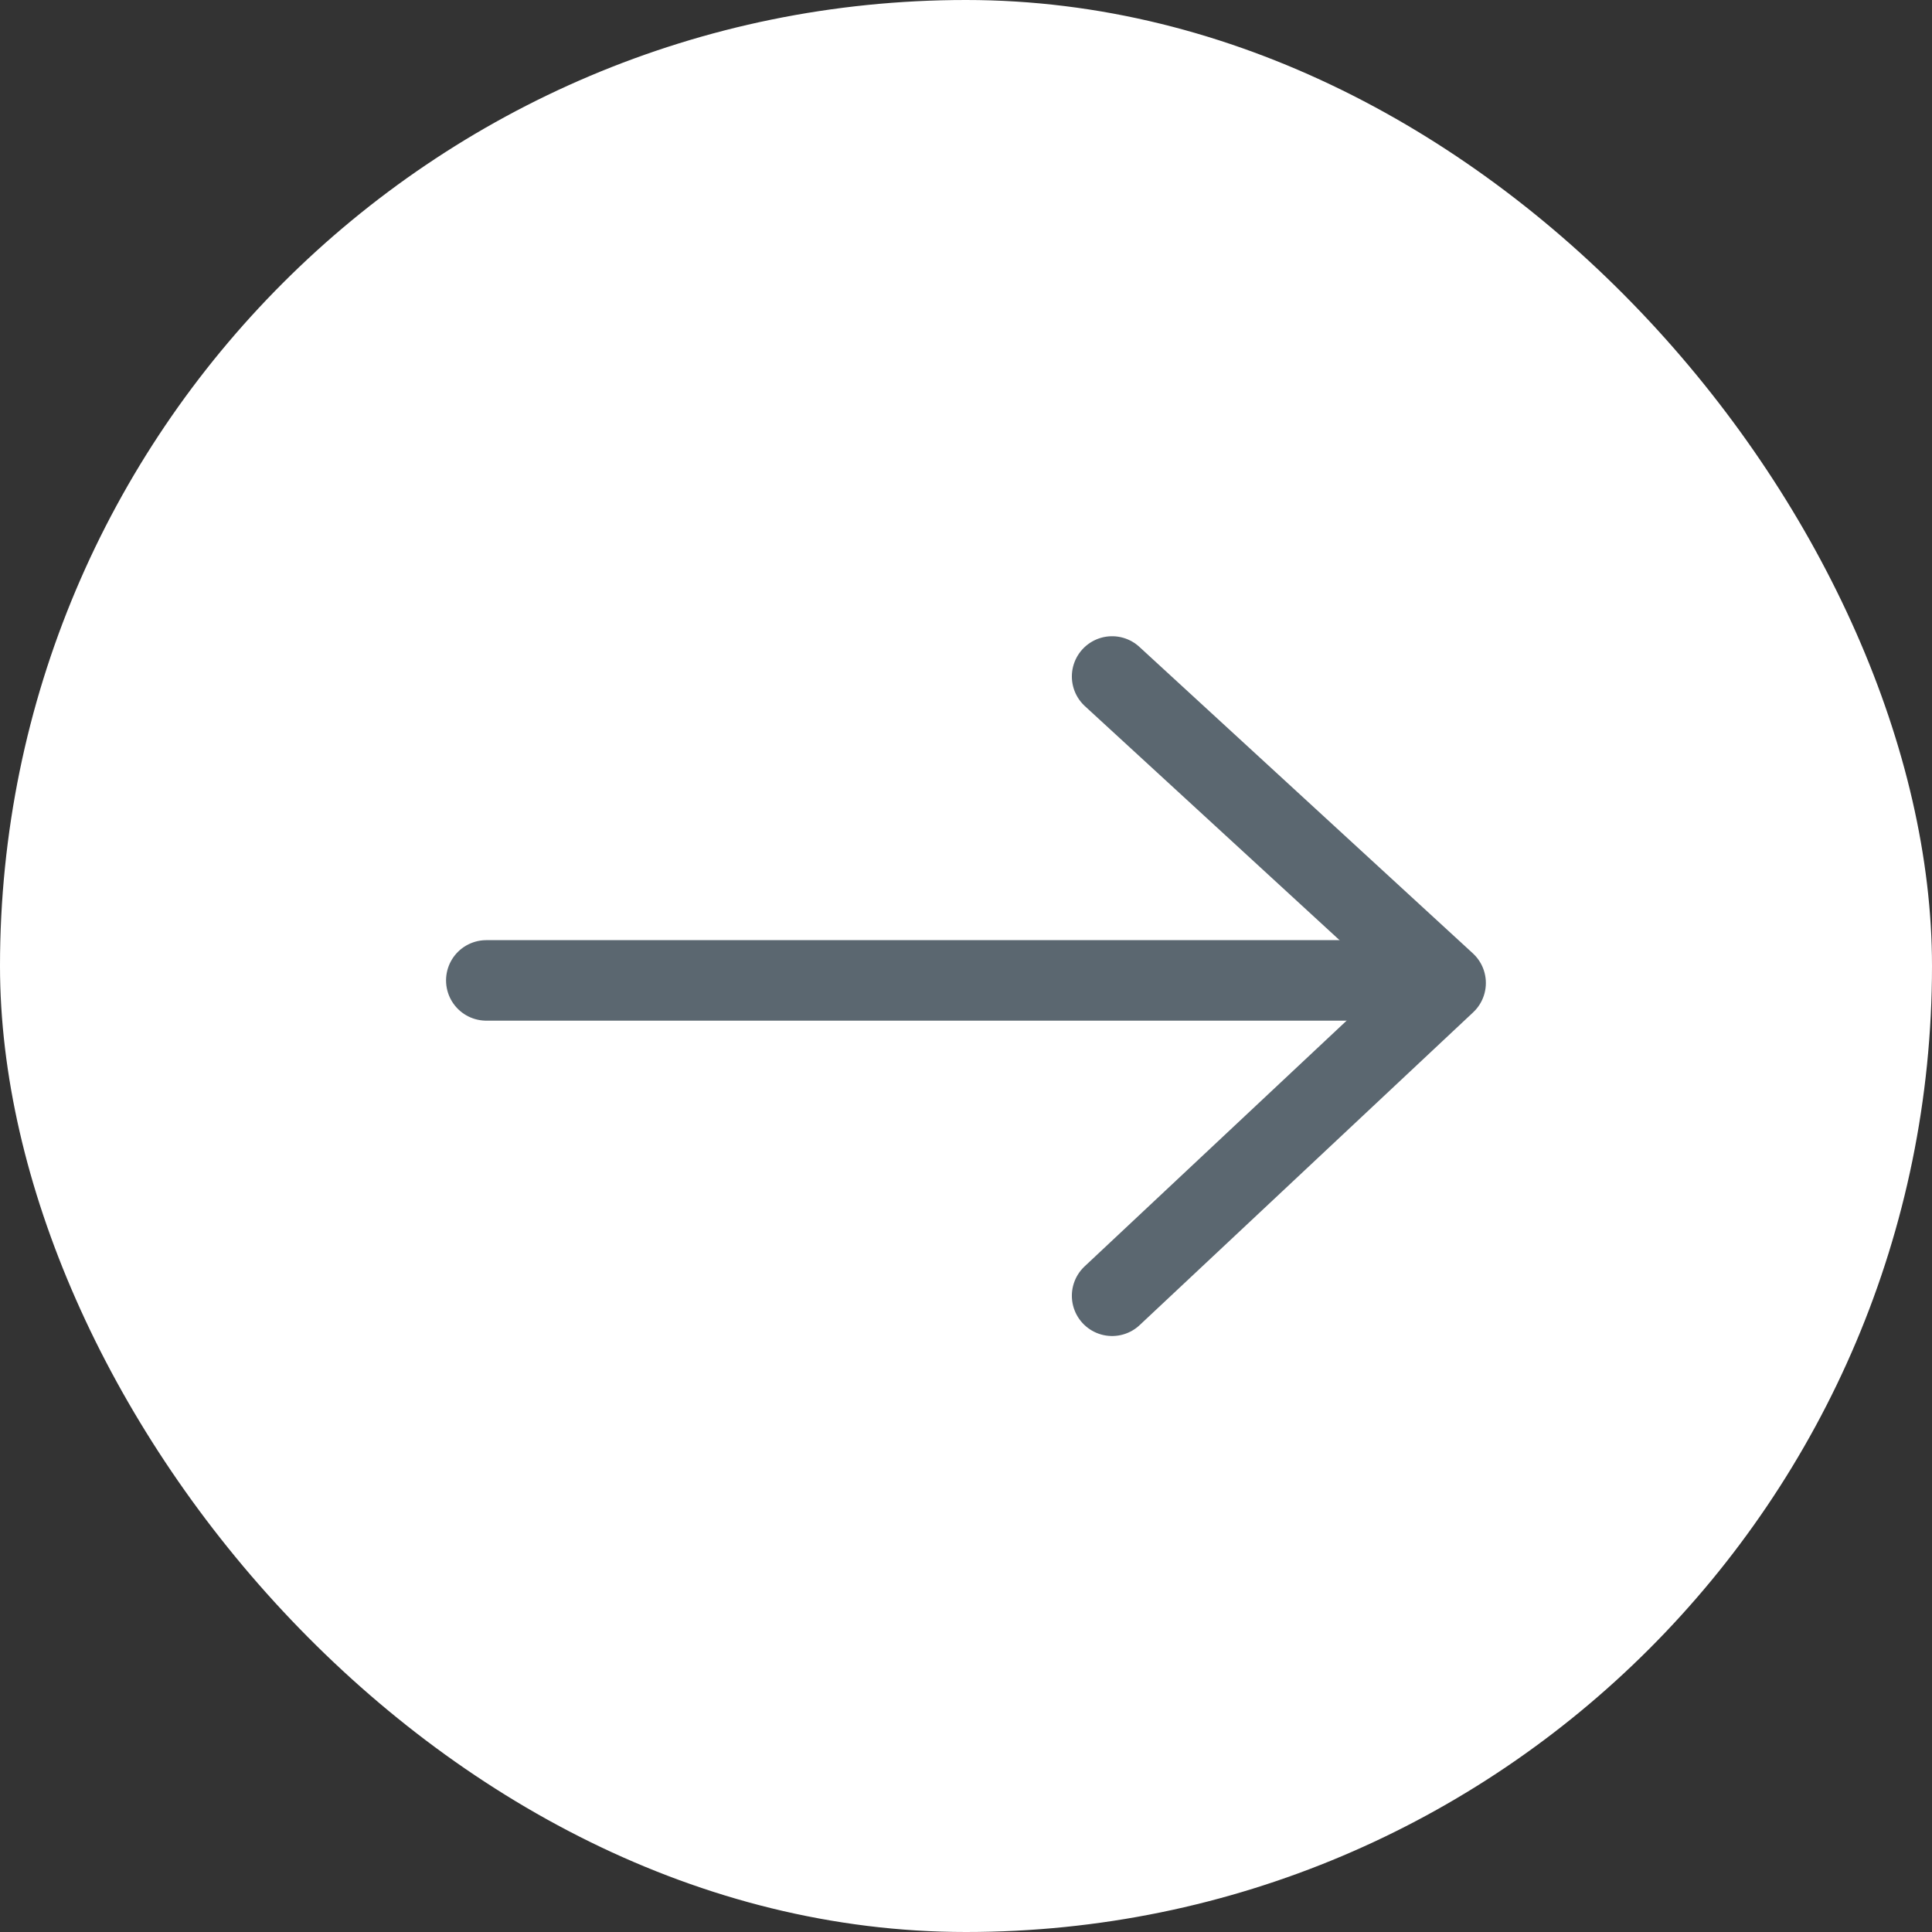
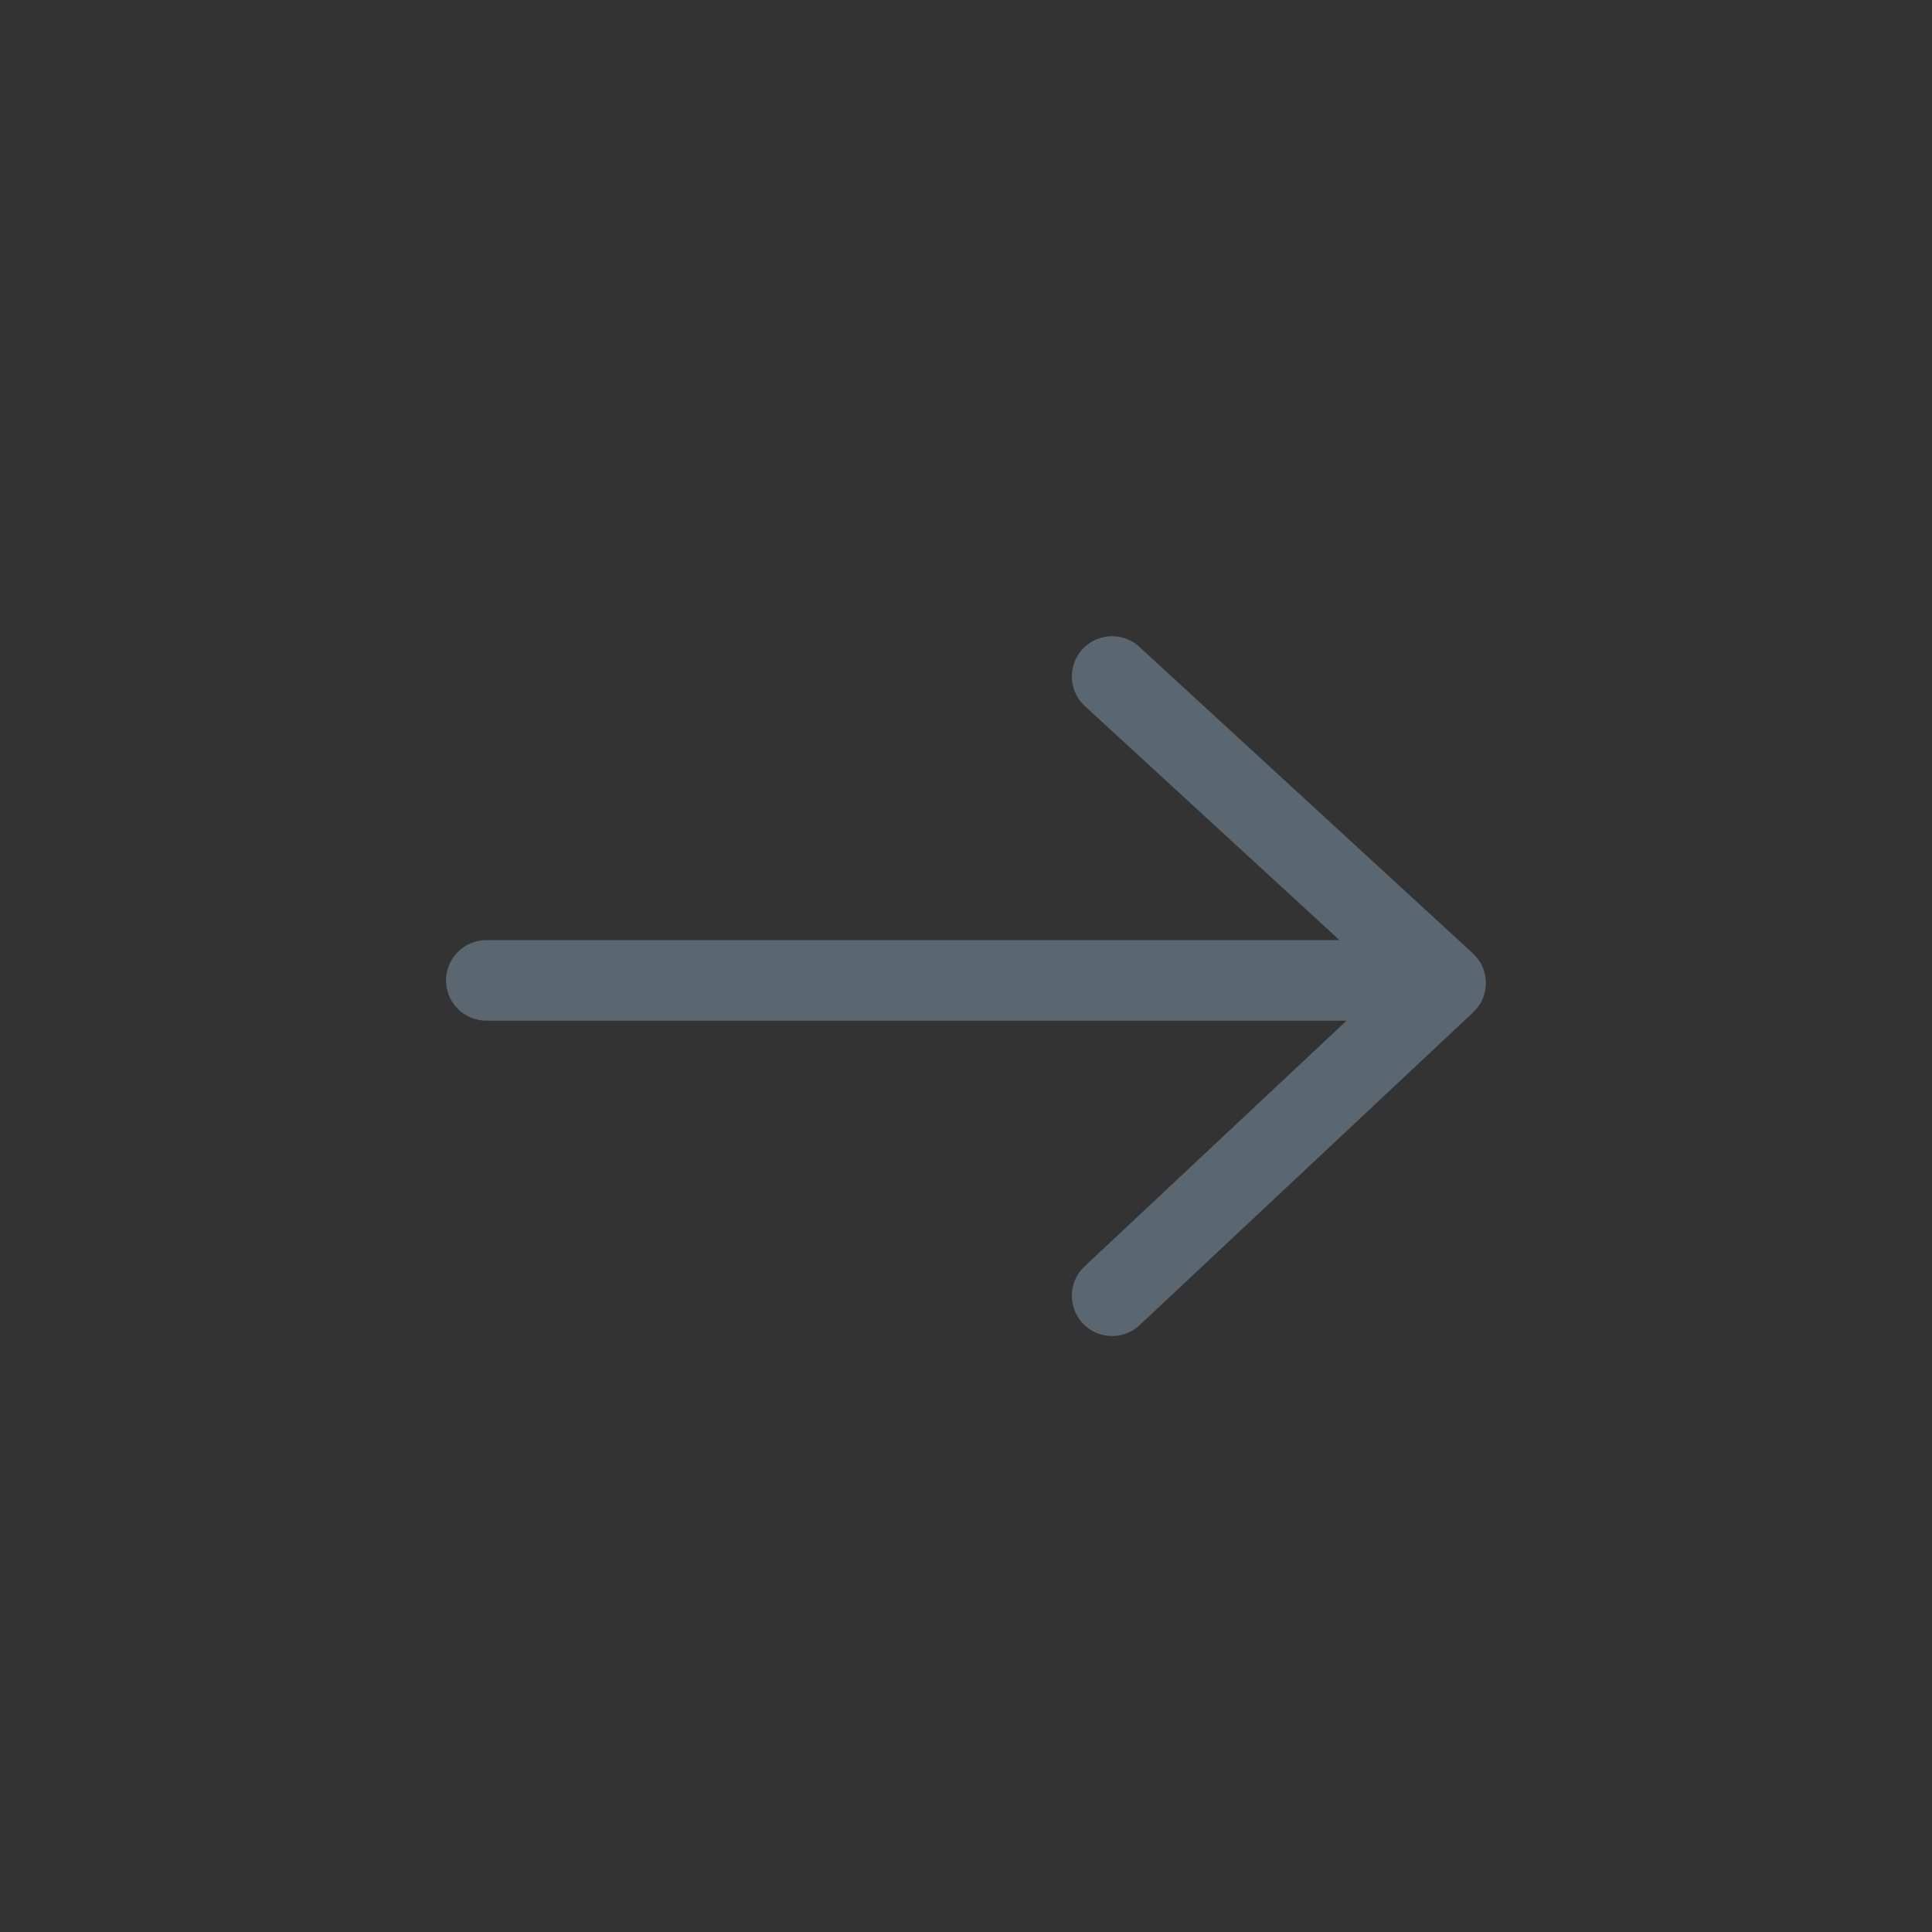
<svg xmlns="http://www.w3.org/2000/svg" id="grey-next-arrow" width="48" height="48" viewBox="0 0 48 48">
  <rect x="0" y="0" width="48" height="48" fill="#333333" stroke="none" />
-   <rect id="Rectangle_150419" data-name="Rectangle 150419" width="48" height="48" rx="24" fill="#fff" />
  <g id="Group_79919" data-name="Group 79919" transform="translate(12.082 16.807)">
    <line id="Line_791" data-name="Line 791" x1="21.433" transform="translate(0 7.551)" fill="none" stroke="#5b6770" stroke-linecap="round" stroke-linejoin="round" stroke-width="2" />
    <path id="Path_1158" data-name="Path 1158" d="M149.652,9680.131l8.286,7.615-8.286,7.771" transform="translate(-134.104 -9680.131)" fill="none" stroke="#5b6770" stroke-linecap="round" stroke-linejoin="round" stroke-width="2" />
  </g>
</svg>